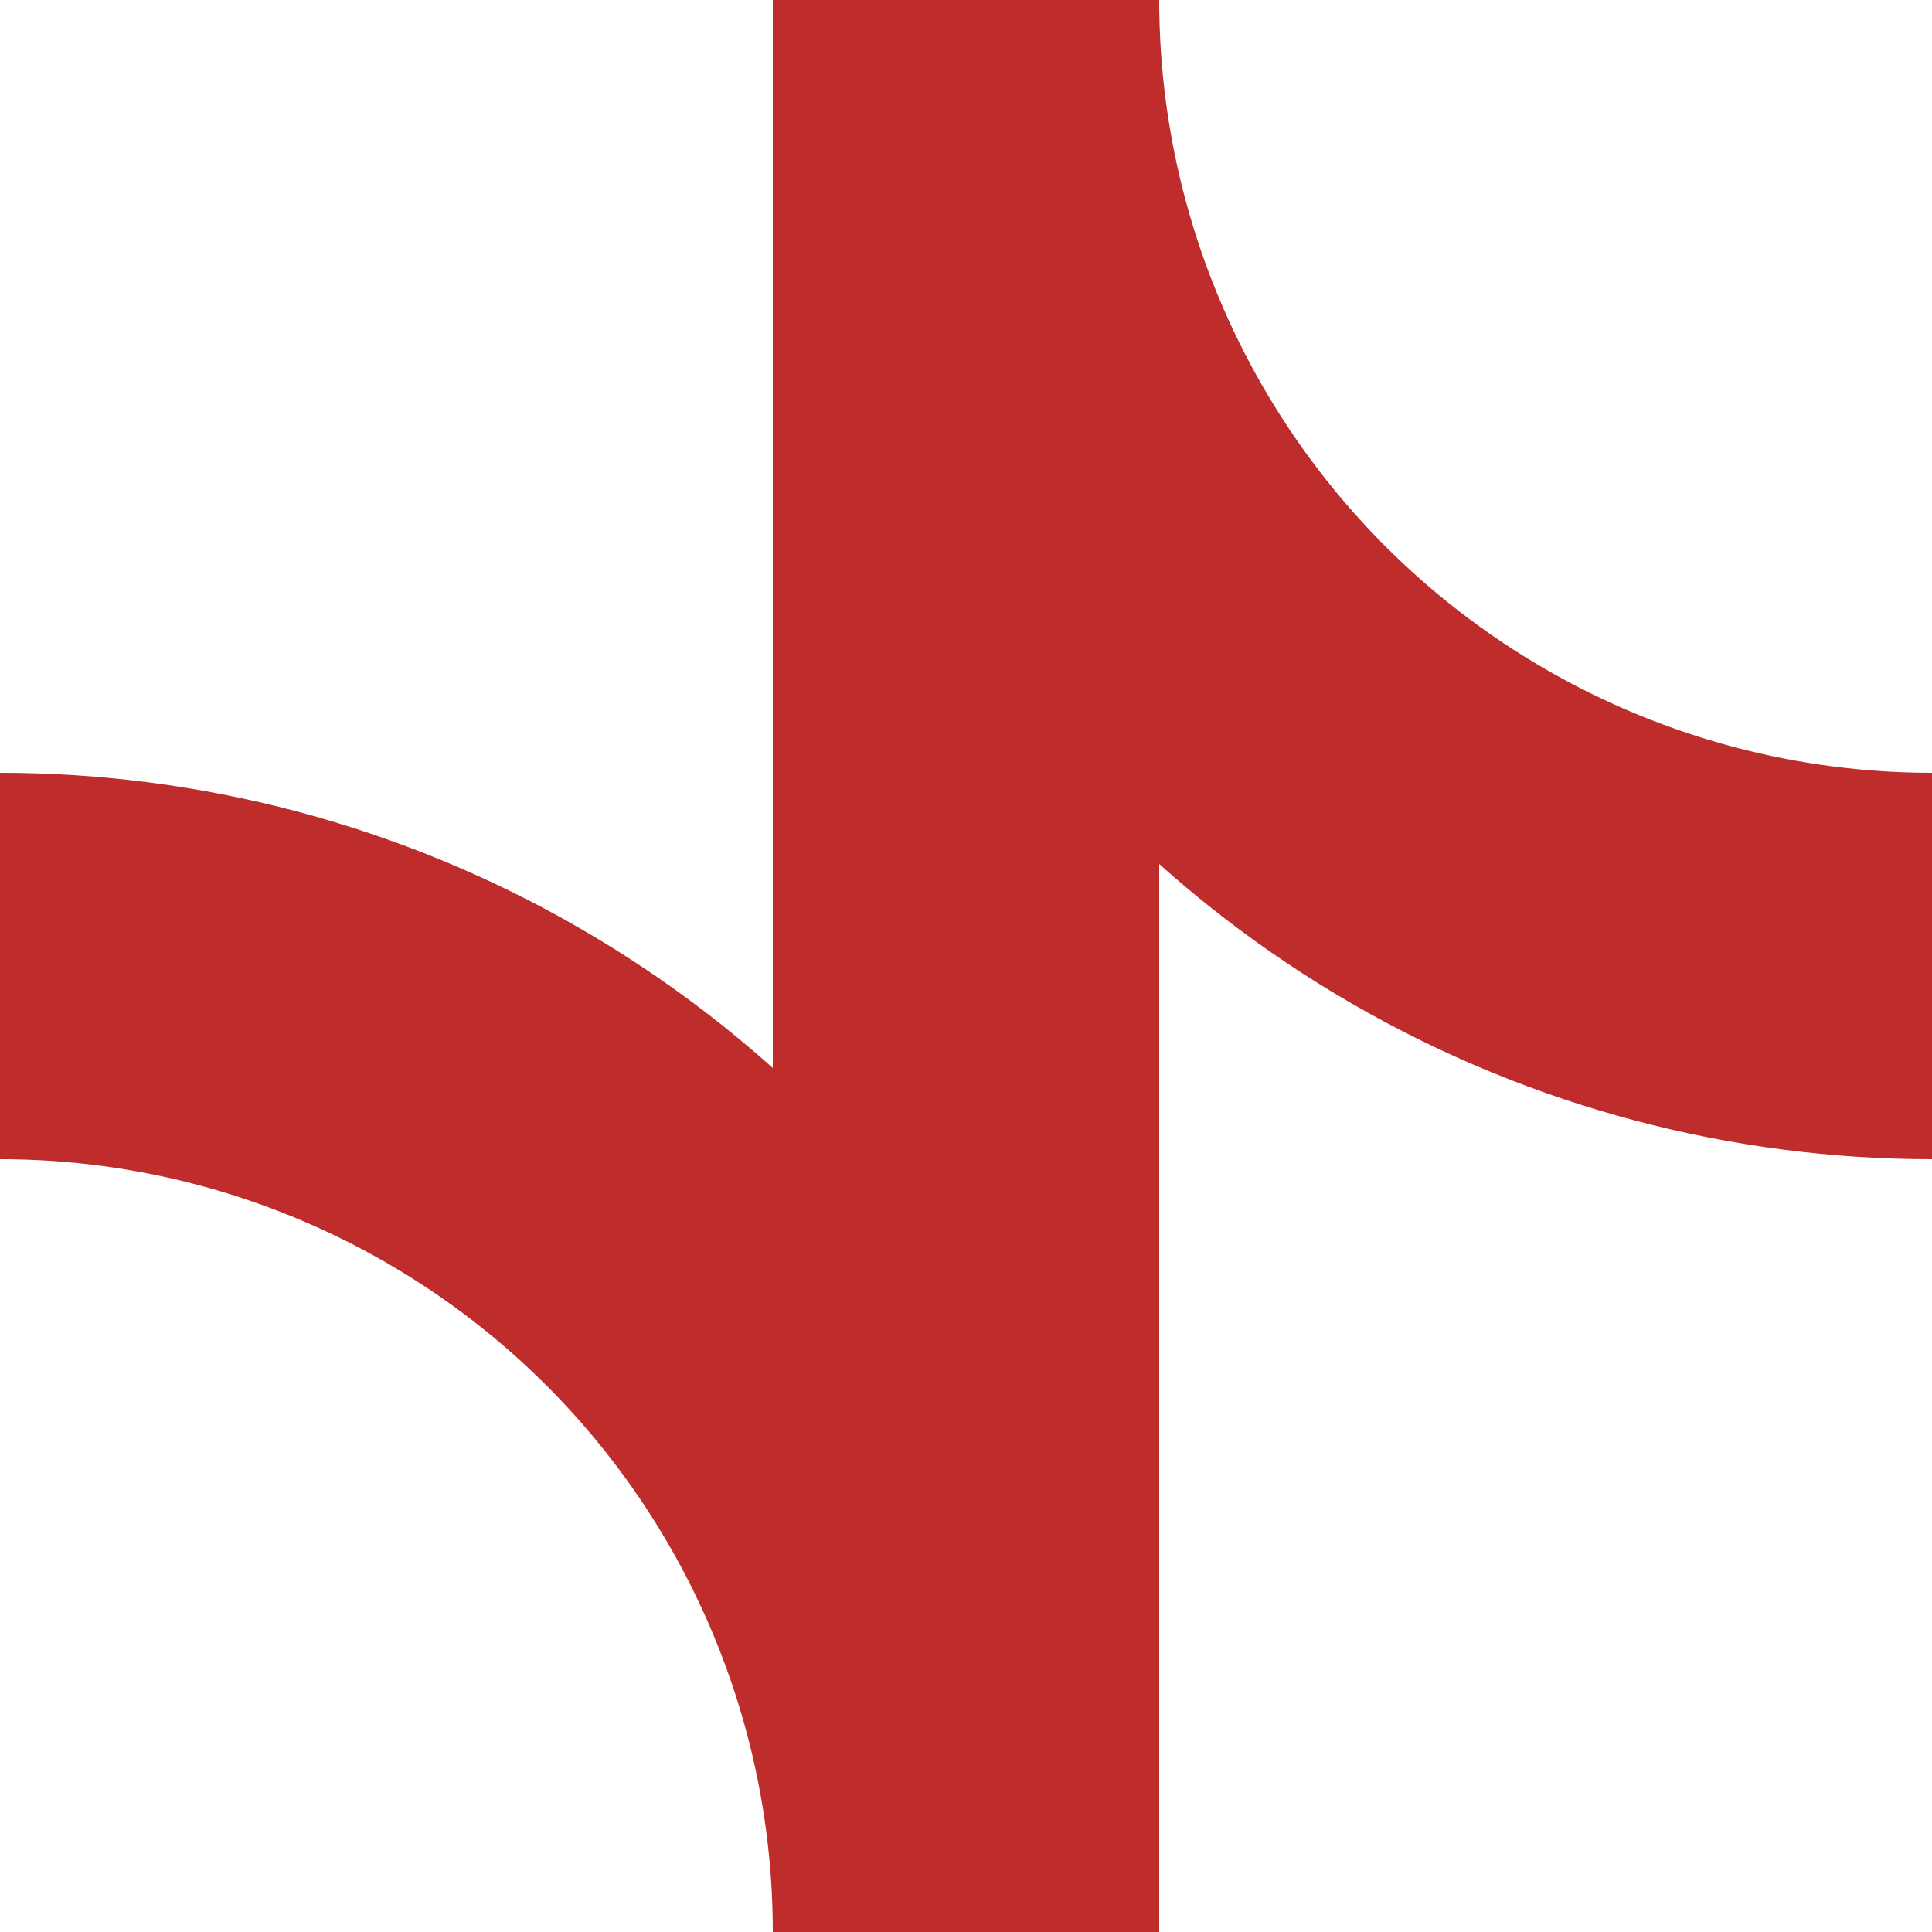
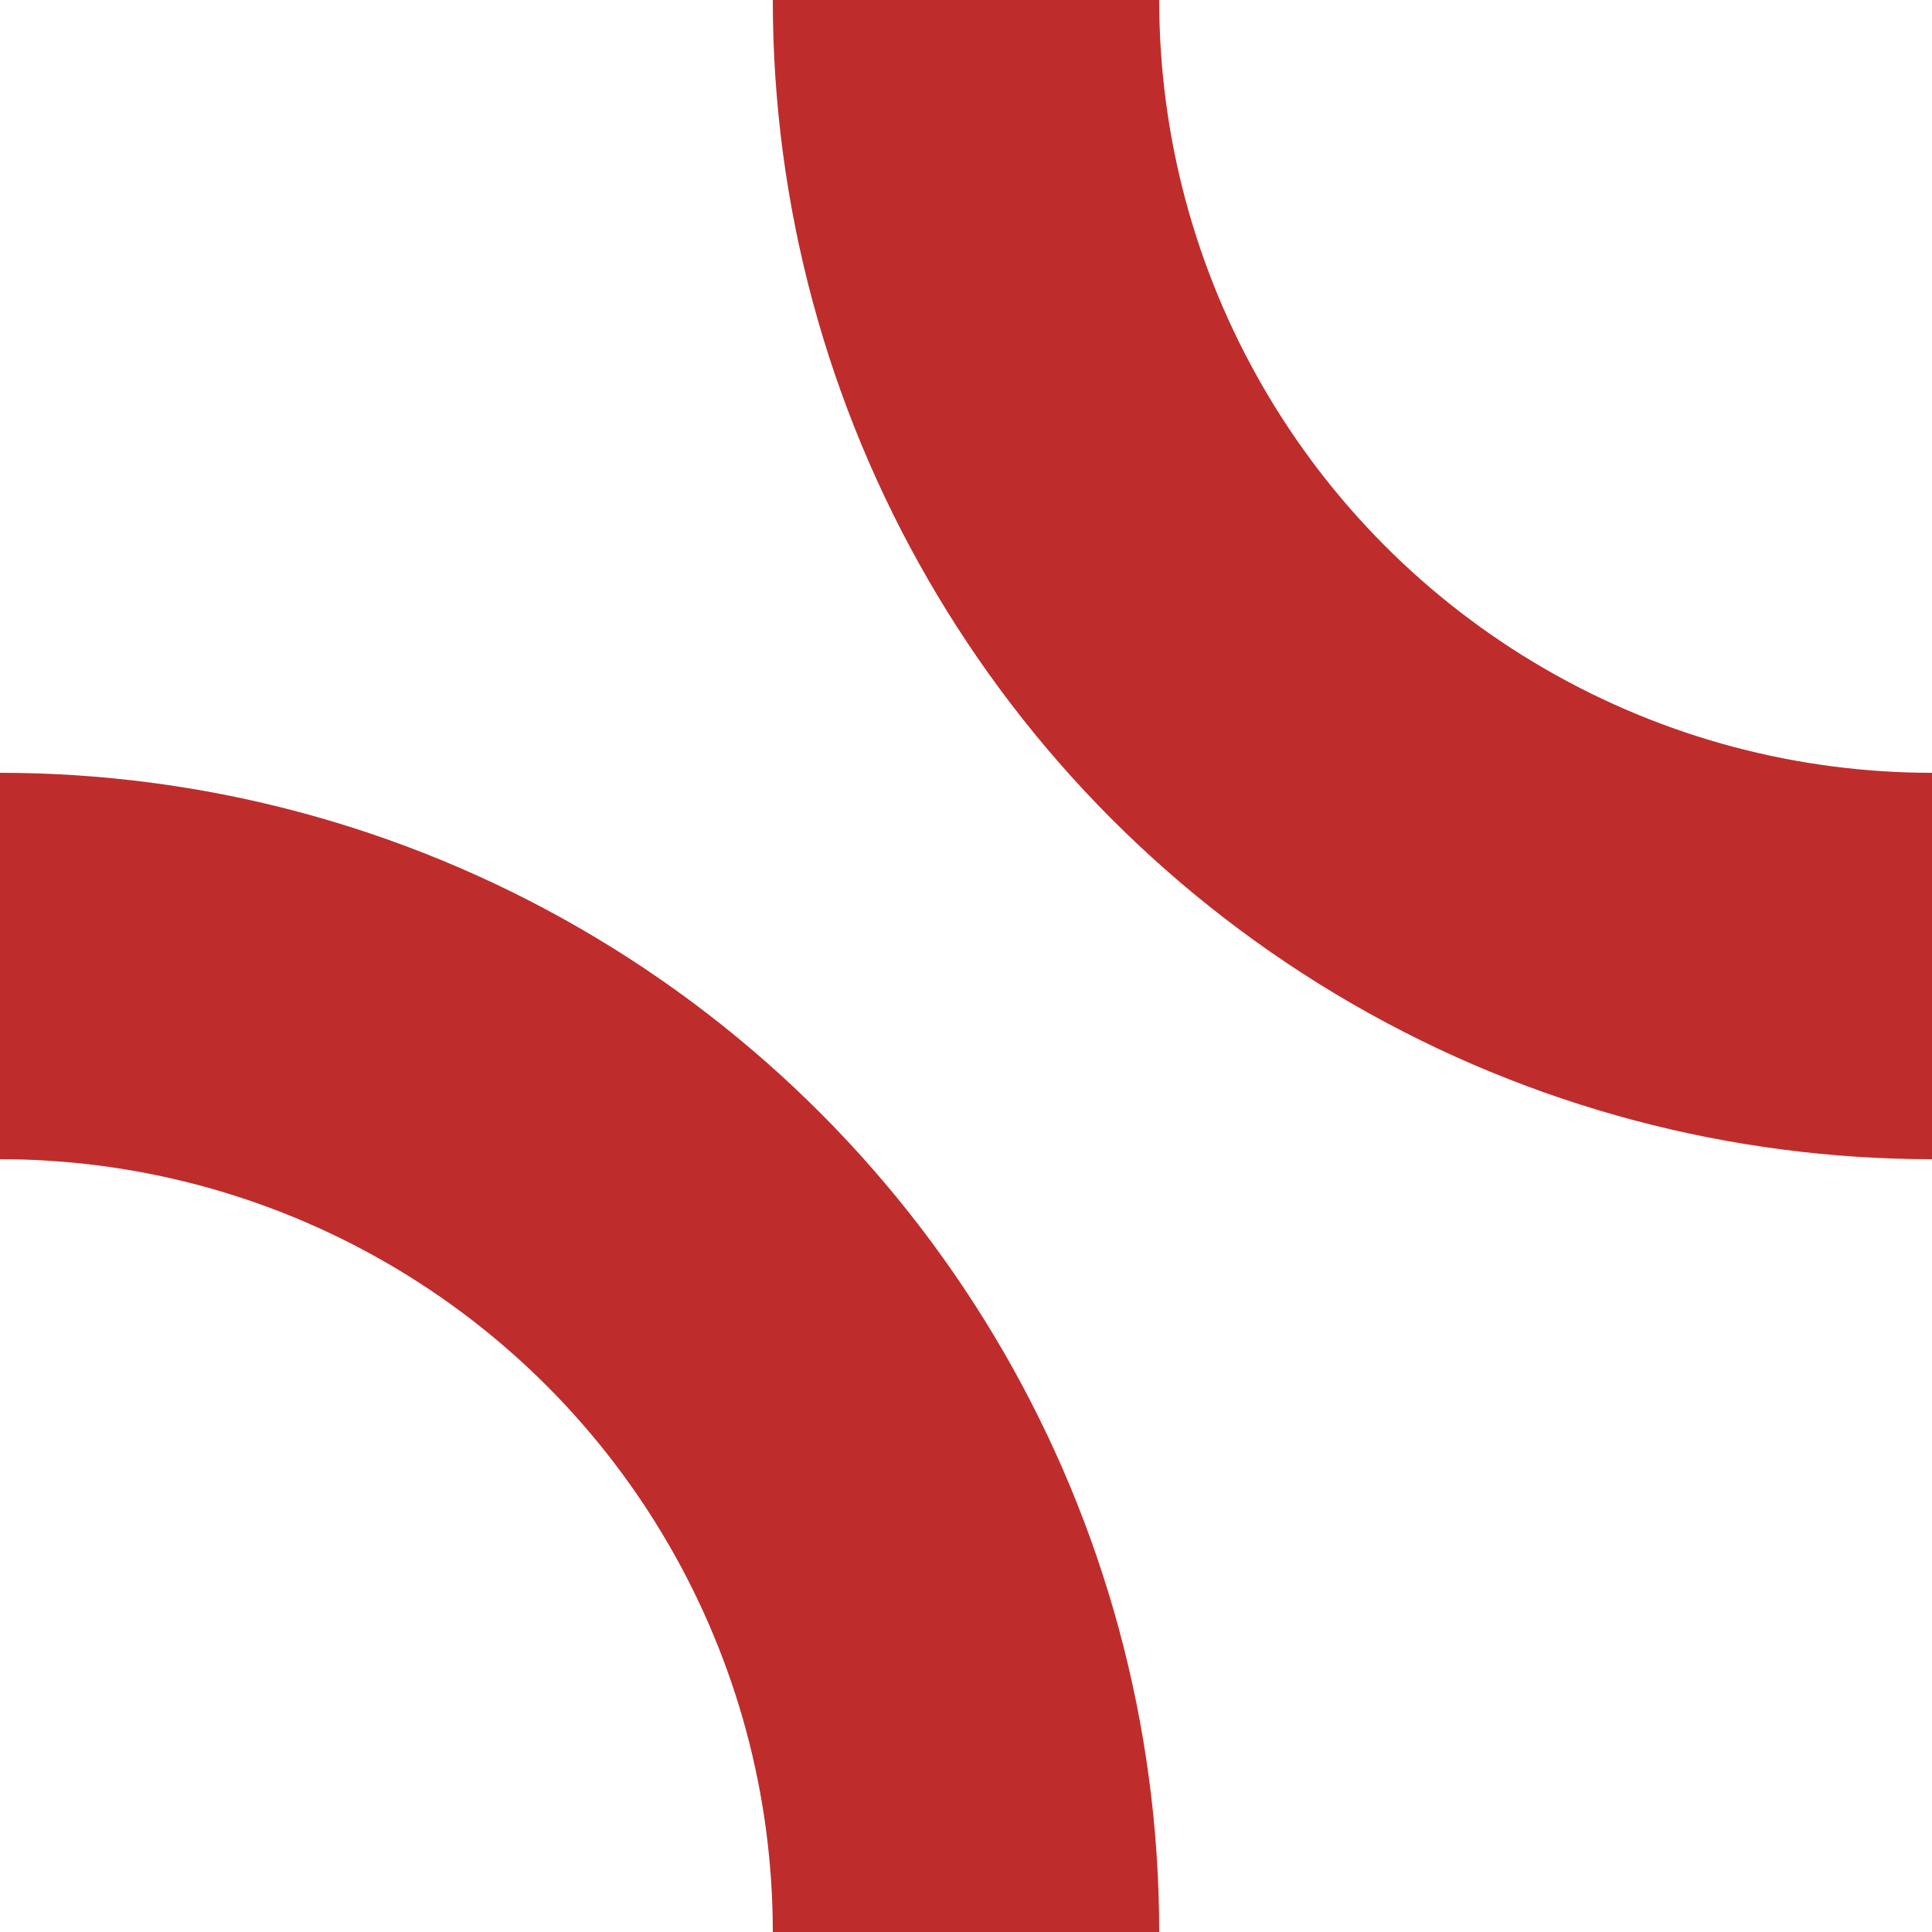
<svg xmlns="http://www.w3.org/2000/svg" width="500" height="500">
  <title>BSicon Abzweig</title>
  <g stroke-width="100" fill="none">
-     <path d="M 250,0 L 250,500" stroke="#be2d2c" />
    <circle cx="500" cy="0" r="250" stroke="#be2d2c" />
    <circle cx="0" cy="500" r="250" stroke="#be2d2c" />
  </g>
</svg>